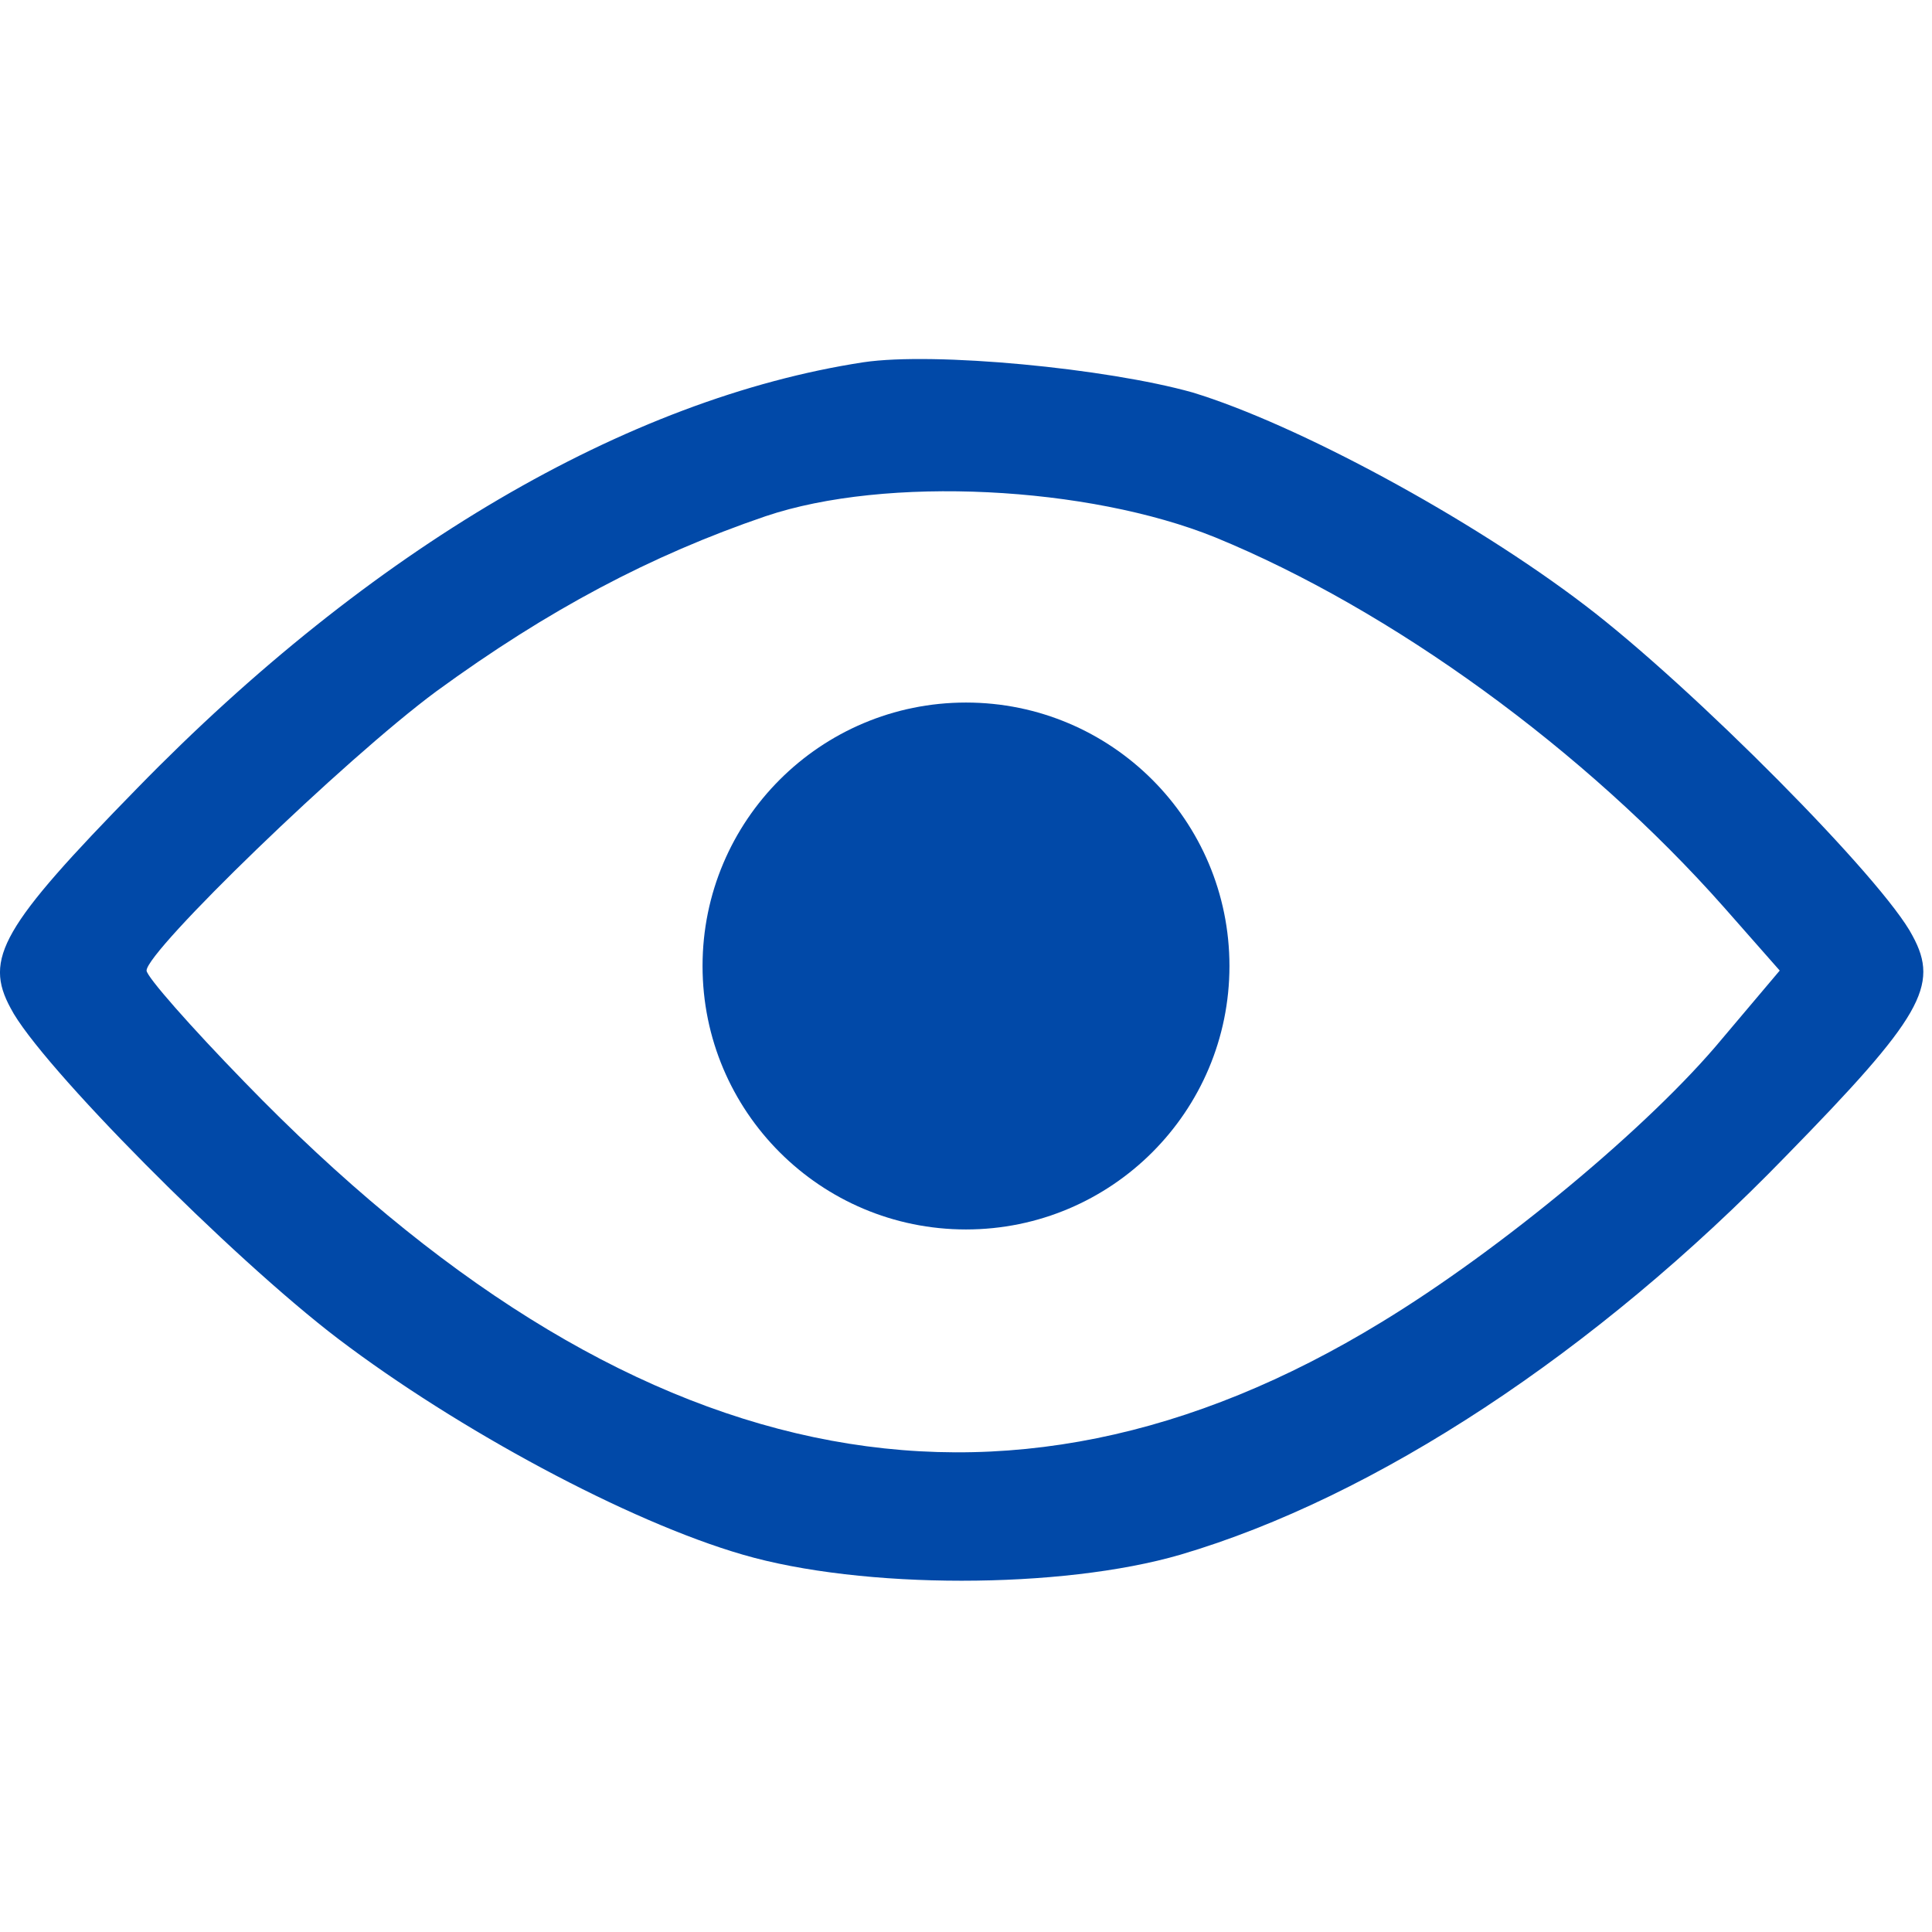
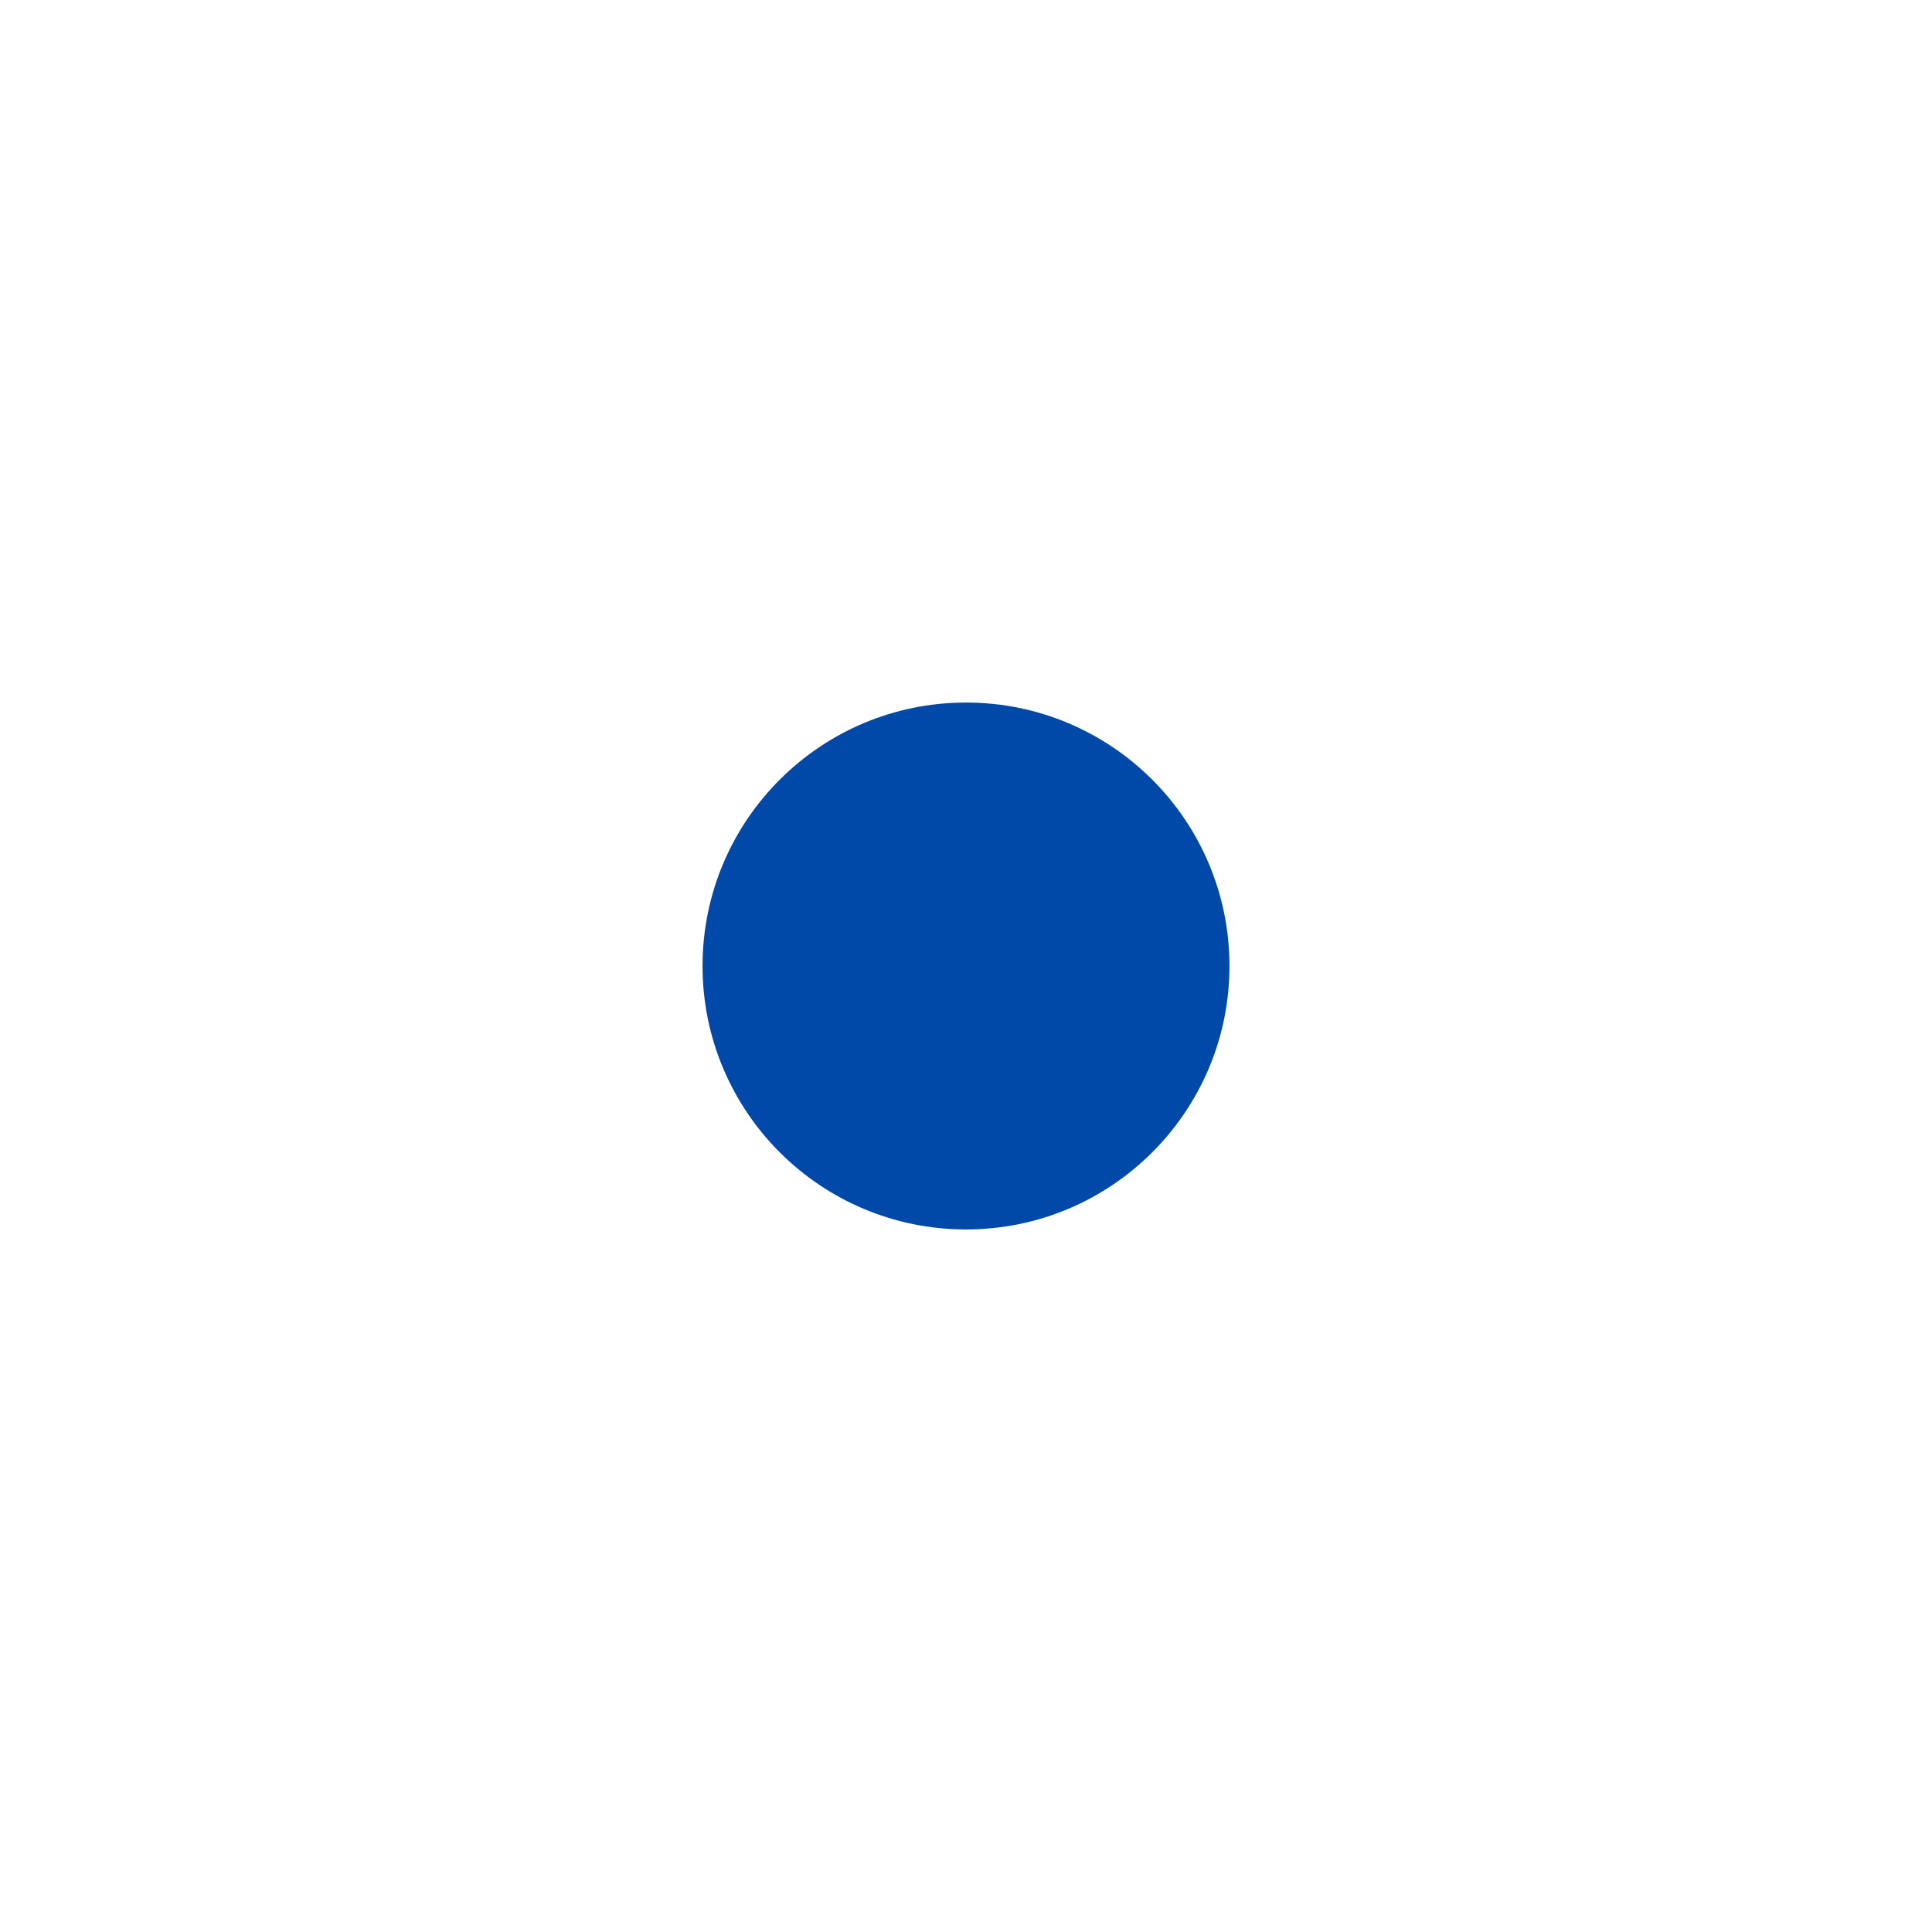
<svg xmlns="http://www.w3.org/2000/svg" width="22" height="22" viewBox="0 0 22 22" fill="none">
-   <path d="M9.833 4.125C7.135 4.538 4.213 6.257 1.566 8.972C0.019 10.553 -0.187 10.915 0.122 11.482C0.449 12.118 2.632 14.318 3.852 15.246C5.21 16.277 7.152 17.325 8.458 17.703C9.816 18.099 12.085 18.099 13.443 17.703C15.66 17.05 18.169 15.4 20.335 13.166C21.882 11.585 22.088 11.224 21.779 10.657C21.452 10.021 19.269 7.821 18.049 6.893C16.743 5.896 14.766 4.83 13.58 4.469C12.601 4.194 10.641 4.005 9.833 4.125ZM13.838 6.119C15.849 6.944 18.049 8.543 19.63 10.33L20.266 11.052L19.613 11.825C18.788 12.822 17.087 14.232 15.729 15.057C11.398 17.703 7.135 16.81 2.787 12.324C2.168 11.688 1.669 11.121 1.669 11.052C1.669 10.829 3.921 8.646 4.969 7.872C6.241 6.944 7.41 6.325 8.716 5.879C10.091 5.414 12.394 5.535 13.838 6.119Z" fill="#0149A8" />
  <circle cx="11" cy="11" r="3" fill="#0149A8" />
</svg>